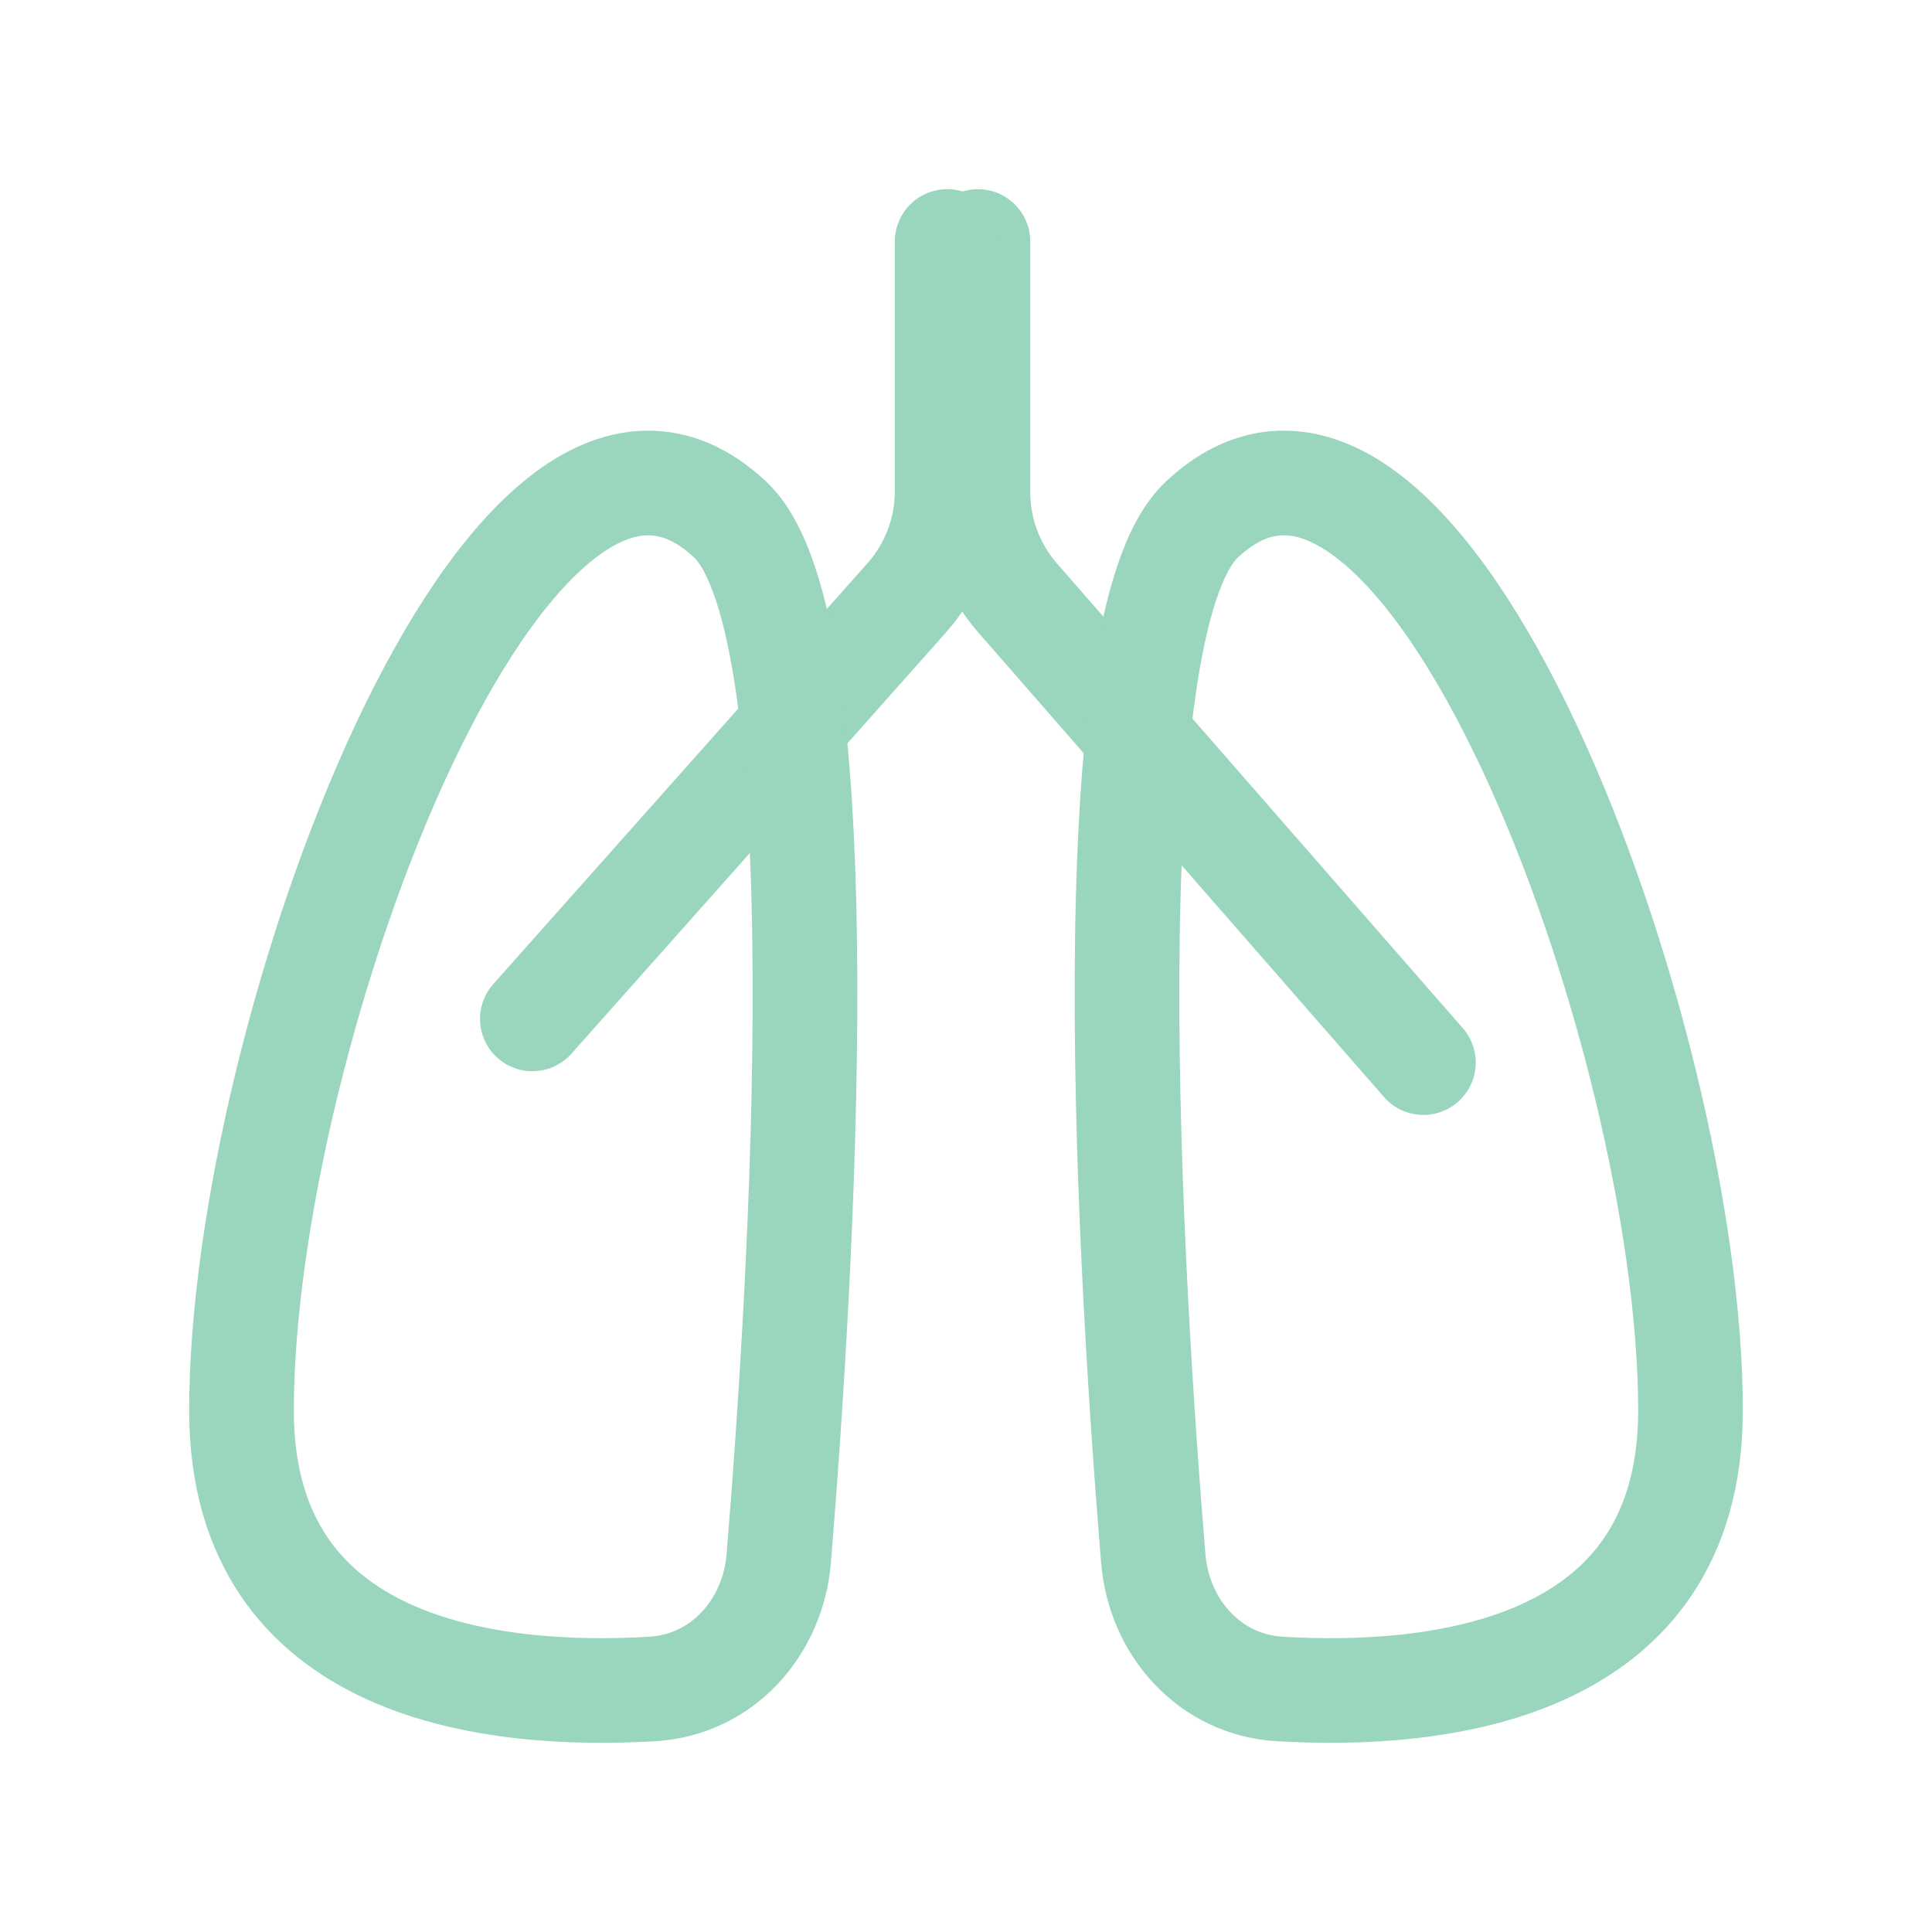
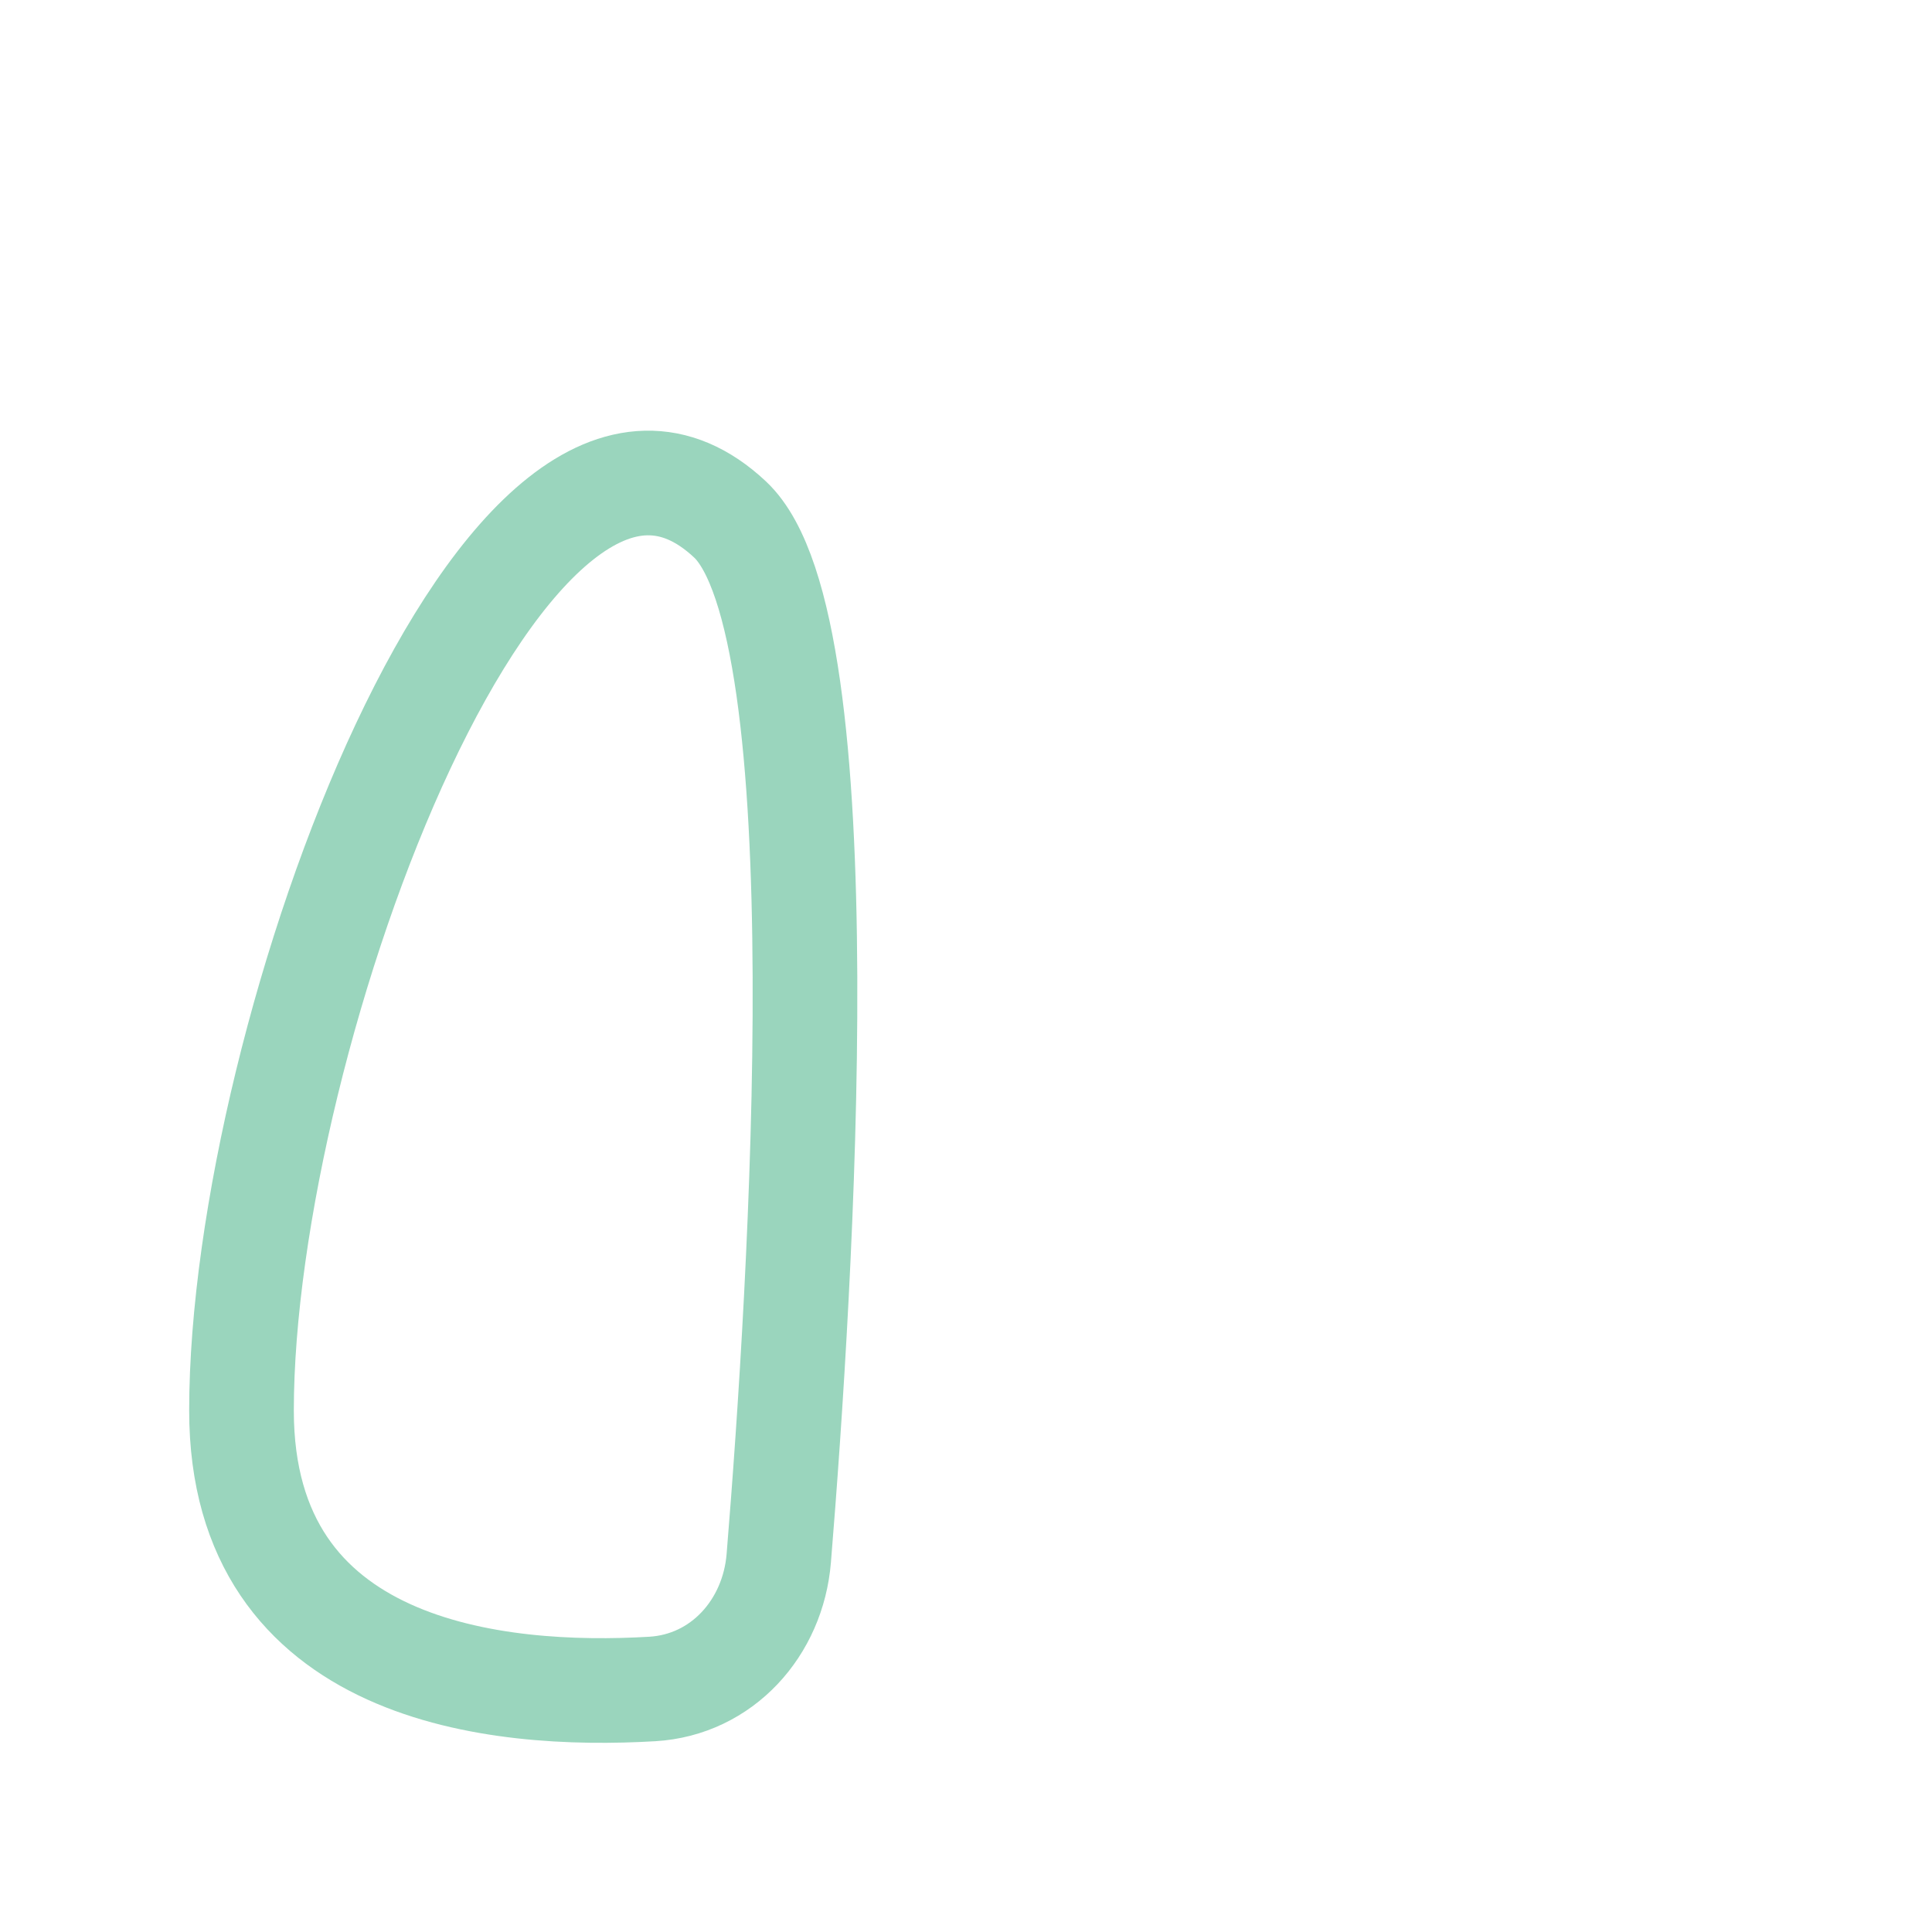
<svg xmlns="http://www.w3.org/2000/svg" width="24" height="24" viewBox="0 0 24 24" fill="none">
-   <path d="M12.148 3V6.113C12.148 6.596 12.323 7.064 12.641 7.428L17.682 13.2" stroke="#9AD5BD" stroke-width="1.3" stroke-linecap="round" stroke-linejoin="round" />
-   <path d="M11.766 3V6.102C11.766 6.592 11.586 7.065 11.26 7.431L6.613 12.657" stroke="#9AD5BD" stroke-width="1.3" stroke-linecap="round" stroke-linejoin="round" />
  <path d="M3 17.522C3 12.833 6.334 3.889 9.069 6.453C10.467 7.765 9.951 15.984 9.674 19.358C9.603 20.222 8.97 20.929 8.104 20.981C6.177 21.095 3 20.789 3 17.522Z" stroke="#9AD5BD" stroke-width="1.3" stroke-linecap="round" stroke-linejoin="round" />
-   <path d="M21 17.522C21 12.833 17.666 3.889 14.931 6.453C13.533 7.765 14.049 15.984 14.326 19.358C14.397 20.222 15.03 20.929 15.896 20.981C17.823 21.095 21 20.789 21 17.522Z" stroke="#9AD5BD" stroke-width="1.3" stroke-linecap="round" stroke-linejoin="round" />
</svg>